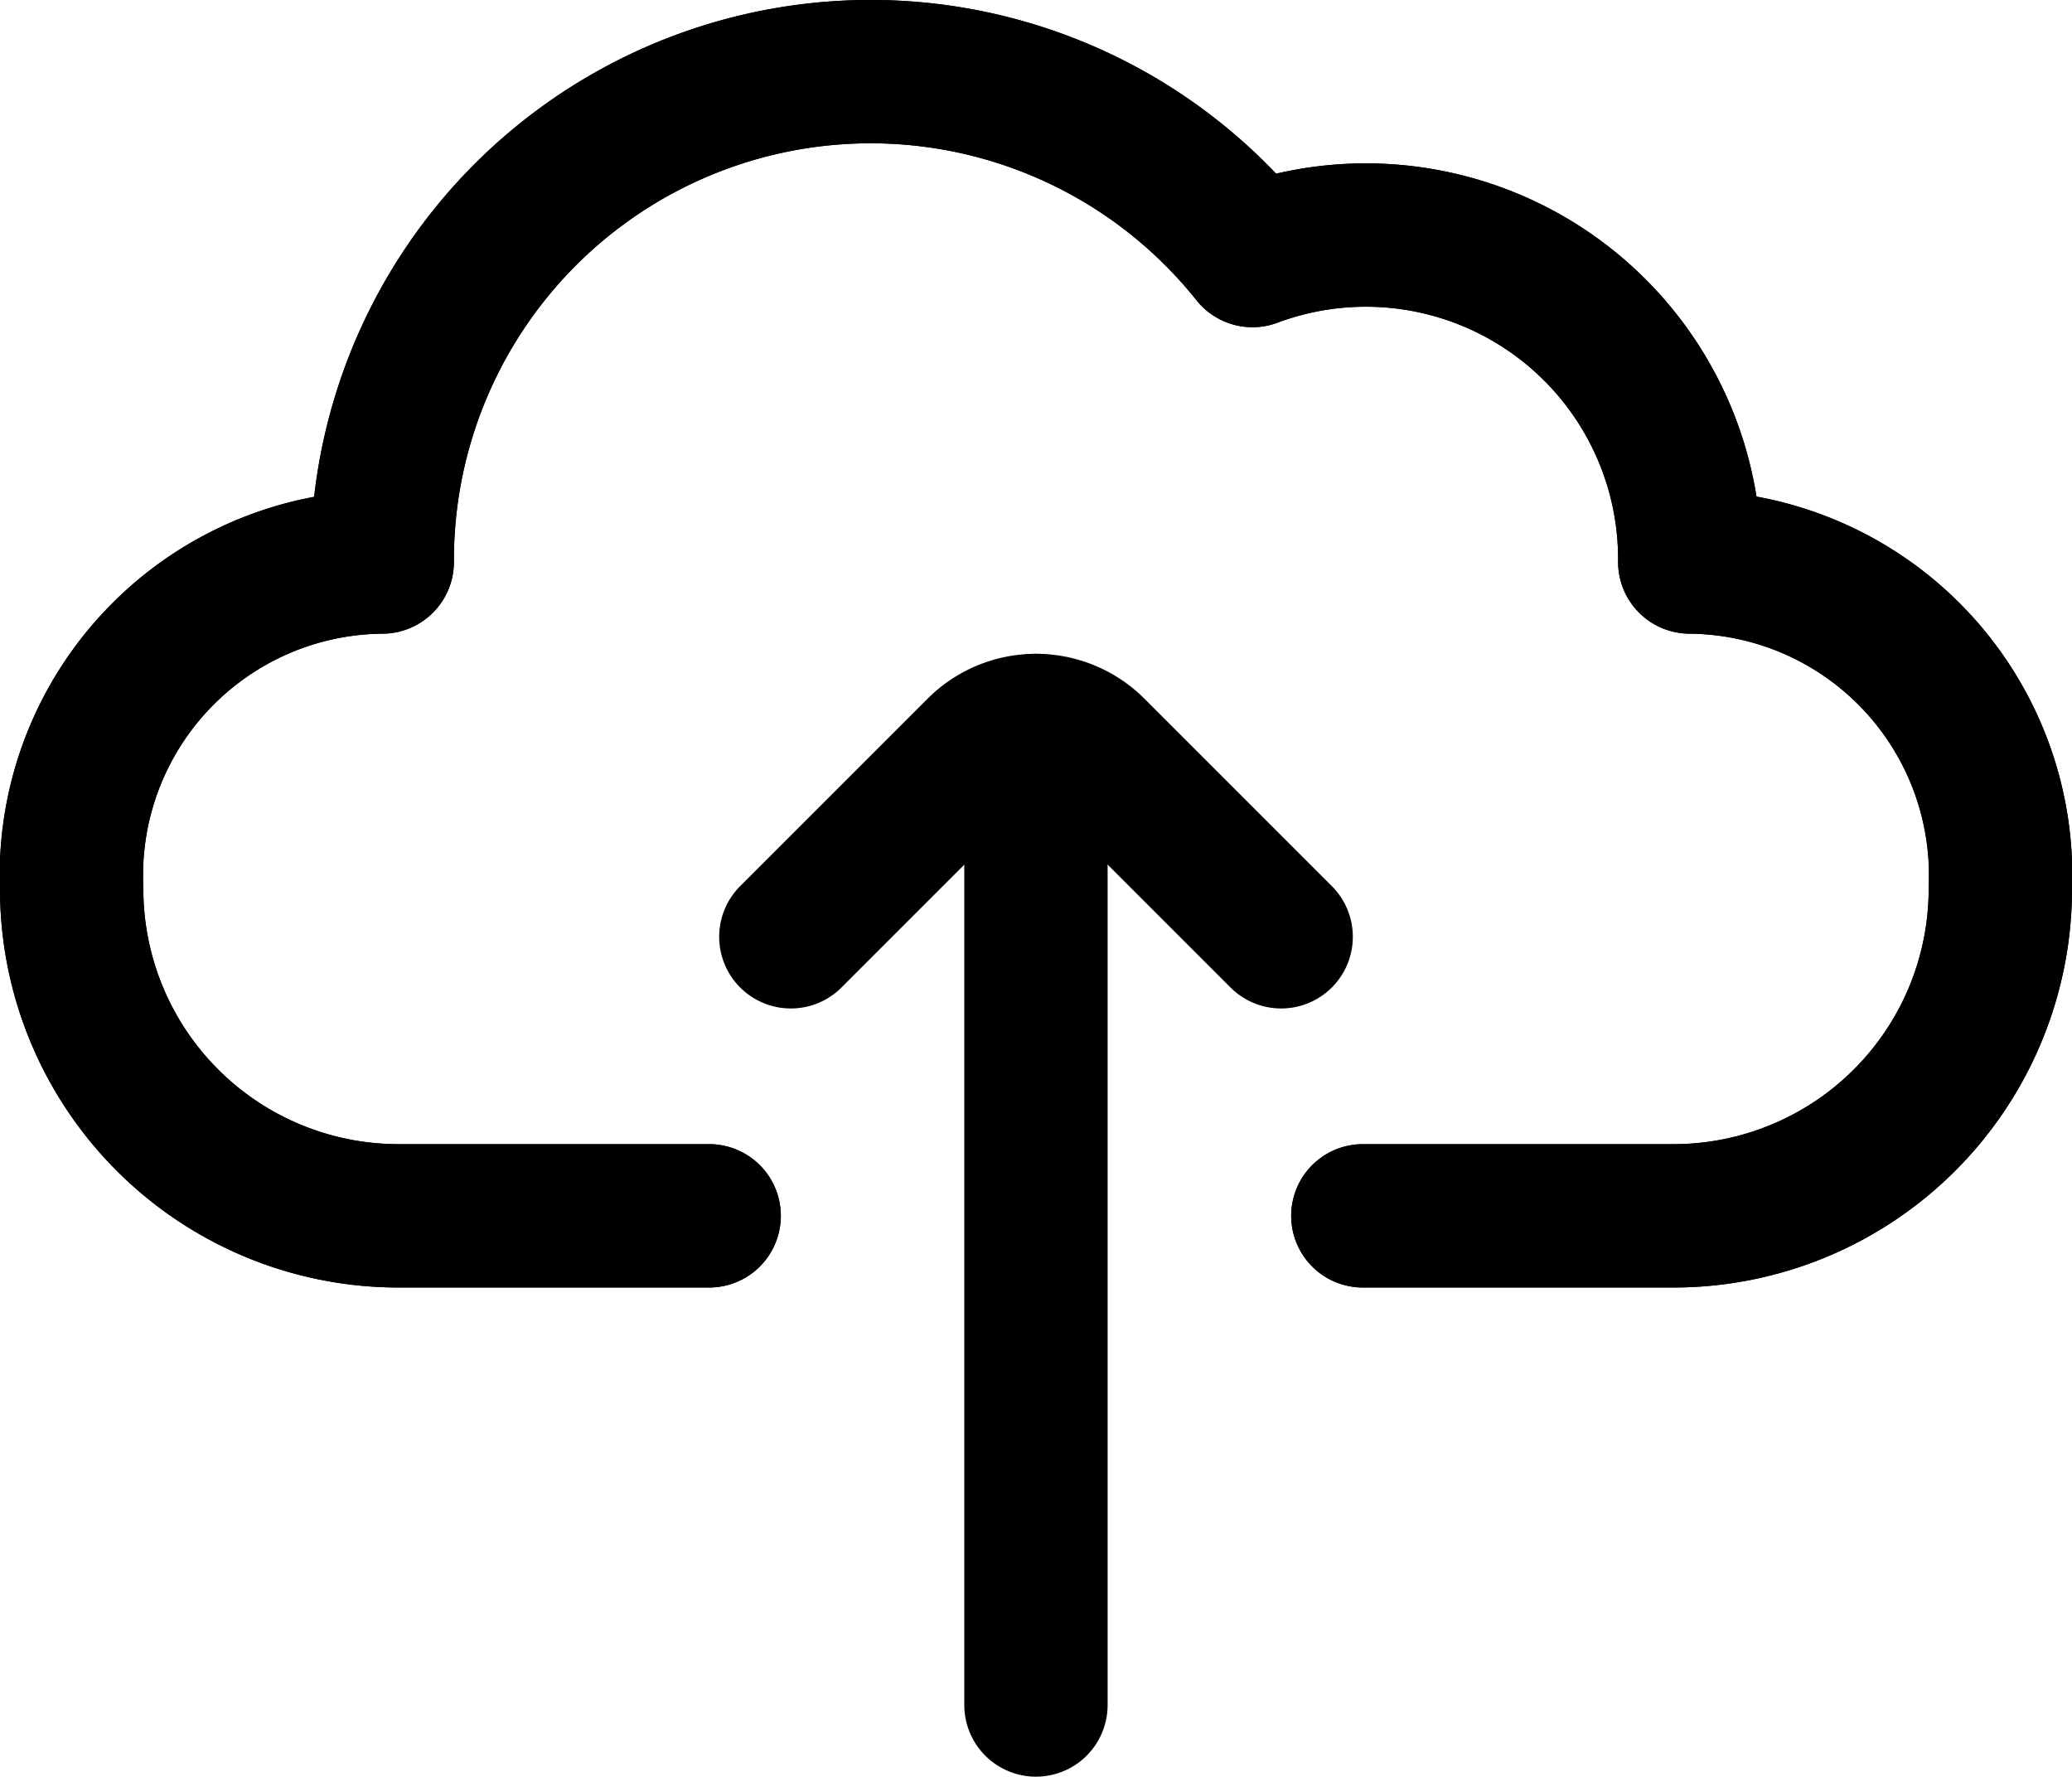
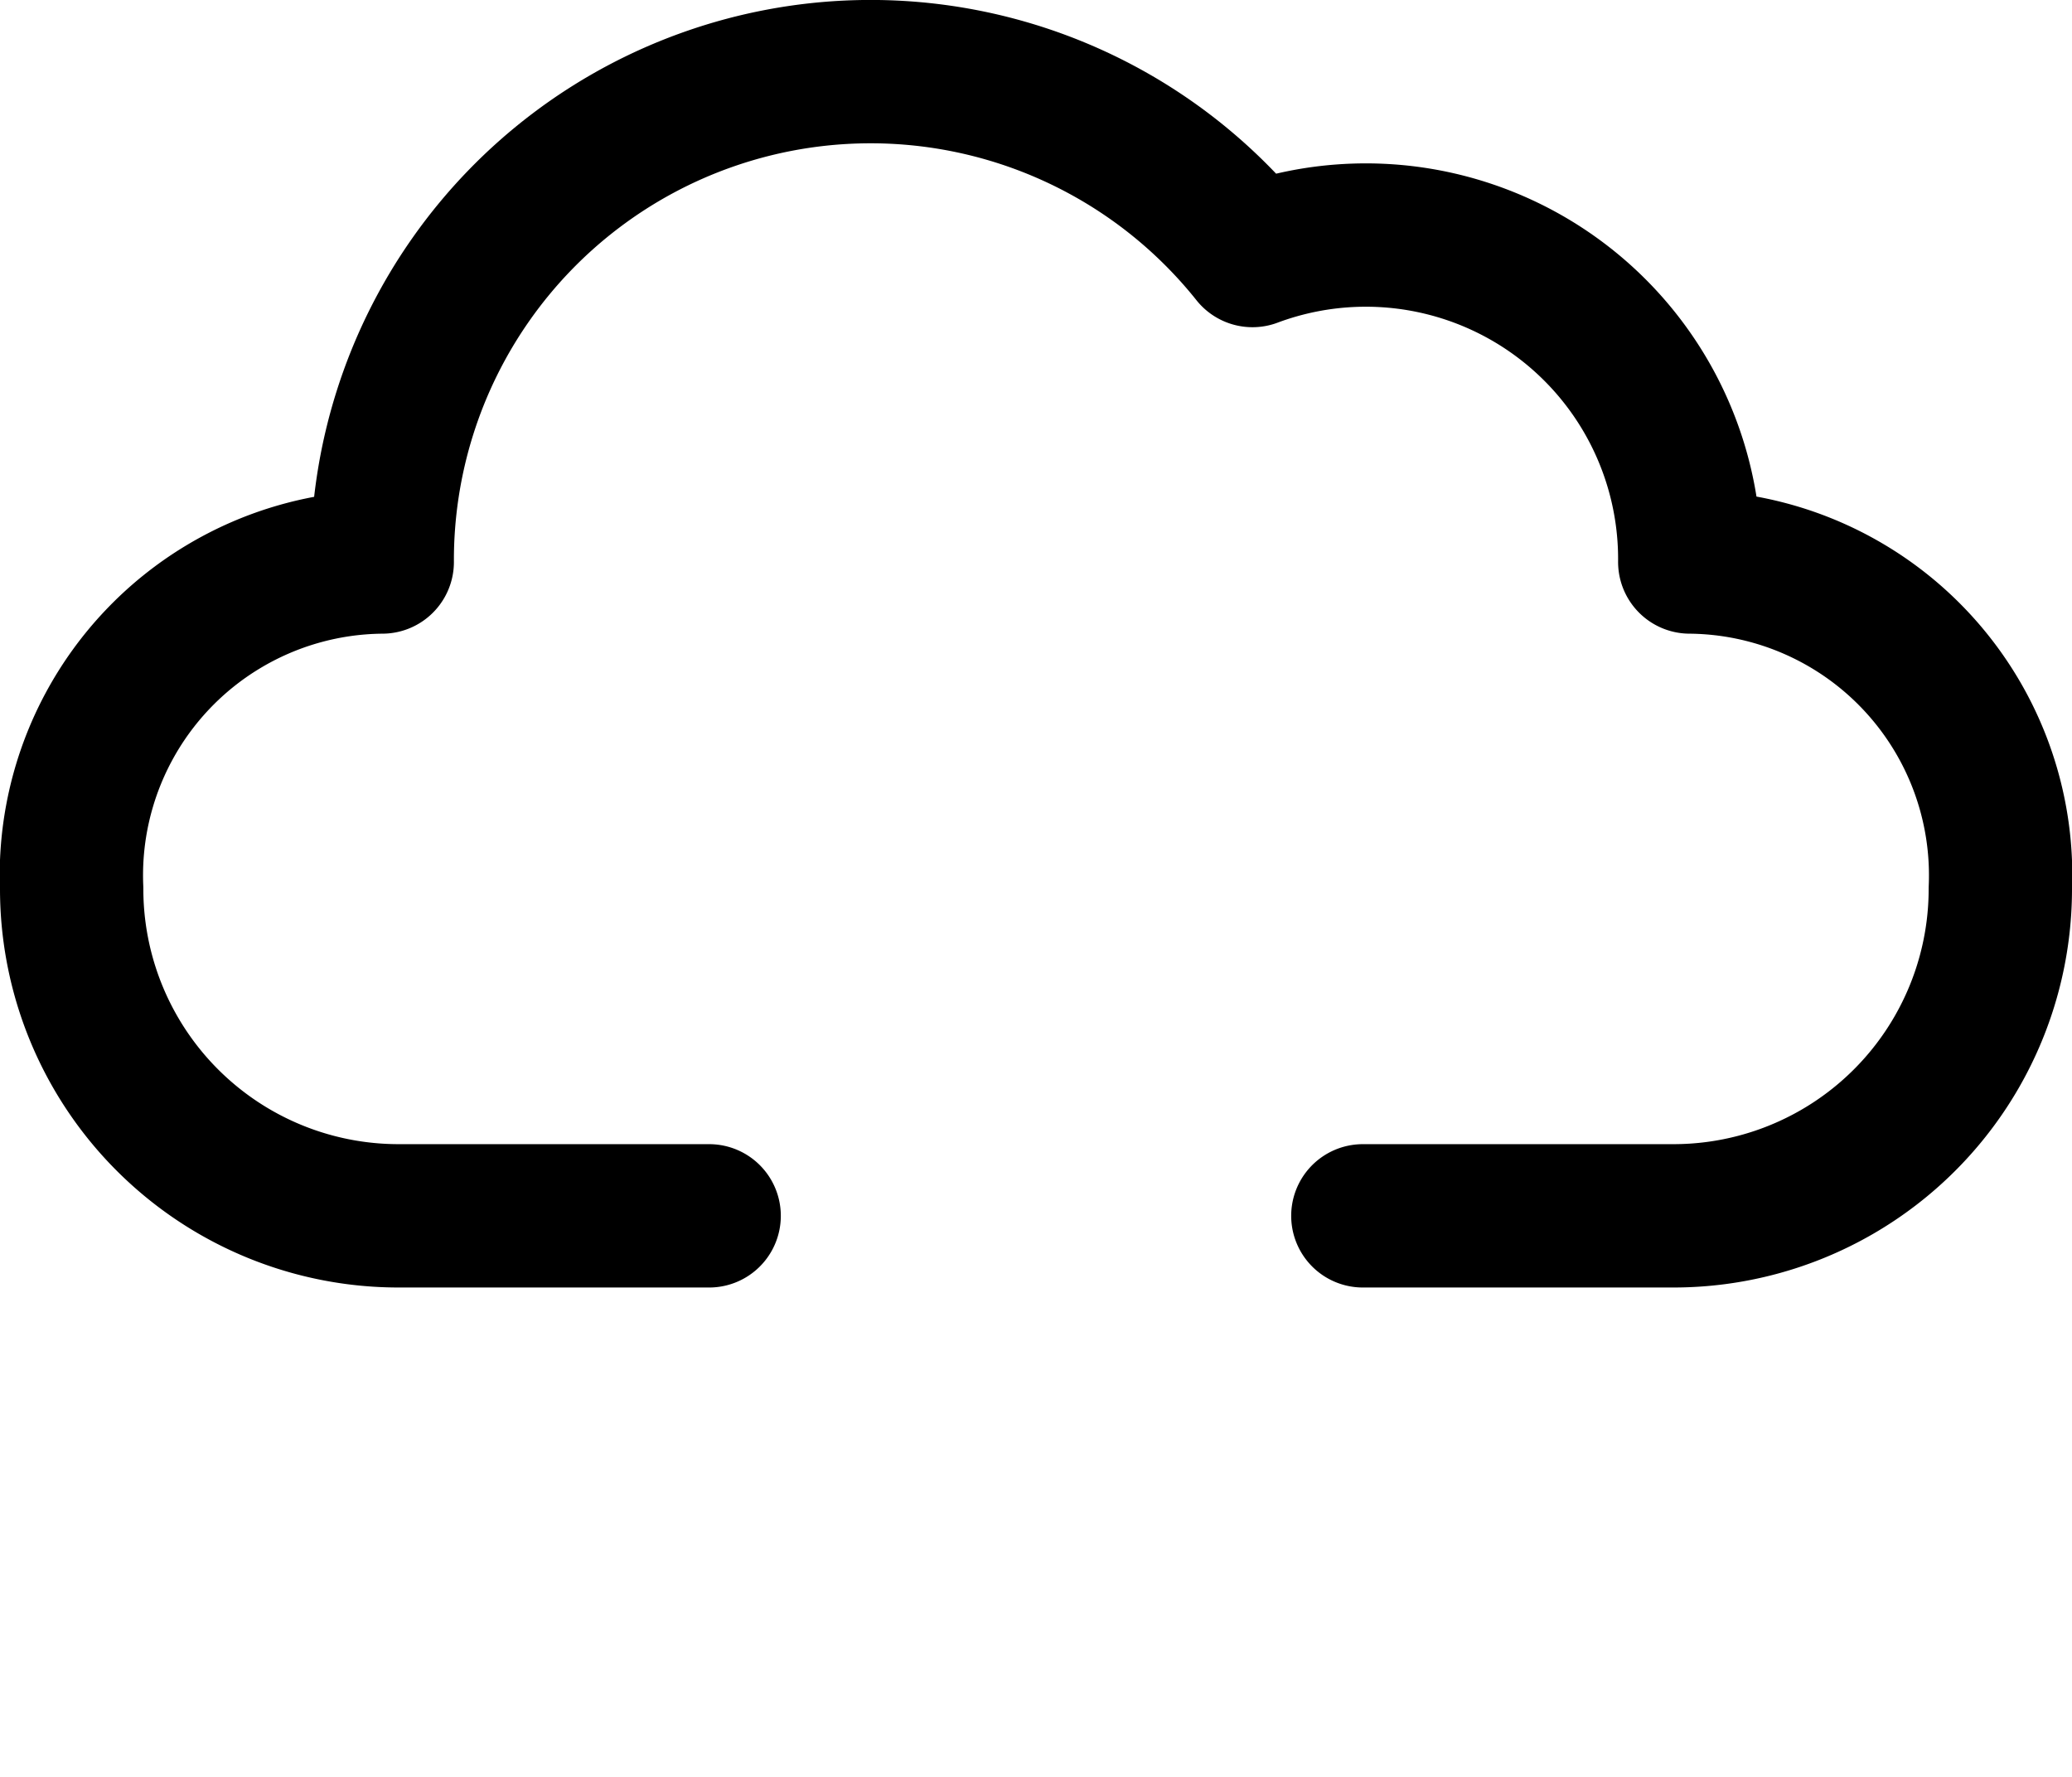
<svg xmlns="http://www.w3.org/2000/svg" width="21.683" height="18.592" viewBox="0 0 21.683 18.592">
  <g id="Upload" transform="translate(-19.25 -55.392)">
-     <path id="Pfad_133" data-name="Pfad 133" d="M33.512,68.115h3.25a3.421,3.421,0,0,0,3.421-3.421,3.279,3.279,0,0,0-3.25-3.421,3.39,3.39,0,0,0-4.576-3.207,5.111,5.111,0,0,0-9.107,3.207A3.279,3.279,0,0,0,20,64.694a3.421,3.421,0,0,0,3.421,3.421h3.25" transform="translate(0 0)" fill="none" stroke="#000" stroke-linecap="round" stroke-linejoin="round" stroke-miterlimit="10" stroke-width="1.5" />
    <path id="Pfad_134" data-name="Pfad 134" d="M33.512,68.115h3.25a3.421,3.421,0,0,0,3.421-3.421,3.279,3.279,0,0,0-3.25-3.421,3.39,3.39,0,0,0-4.576-3.207,5.111,5.111,0,0,0-9.107,3.207A3.279,3.279,0,0,0,20,64.694a3.421,3.421,0,0,0,3.421,3.421h3.25" transform="translate(0 0)" fill="none" stroke="#000" stroke-linecap="round" stroke-linejoin="round" stroke-miterlimit="10" stroke-width="1.5" />
-     <line id="Linie_1" data-name="Linie 1" y1="10.25" transform="translate(30.091 62.984)" fill="none" stroke="#000" stroke-linecap="round" stroke-linejoin="round" stroke-miterlimit="10" stroke-width="1.5" />
-     <path id="Pfad_135" data-name="Pfad 135" d="M196,218.354l1.961-1.961a.855.855,0,0,1,1.209,0l1.961,1.961" transform="translate(-168.474 -153.159)" fill="none" stroke="#000" stroke-linecap="round" stroke-linejoin="round" stroke-miterlimit="10" stroke-width="1.5" />
  </g>
</svg>